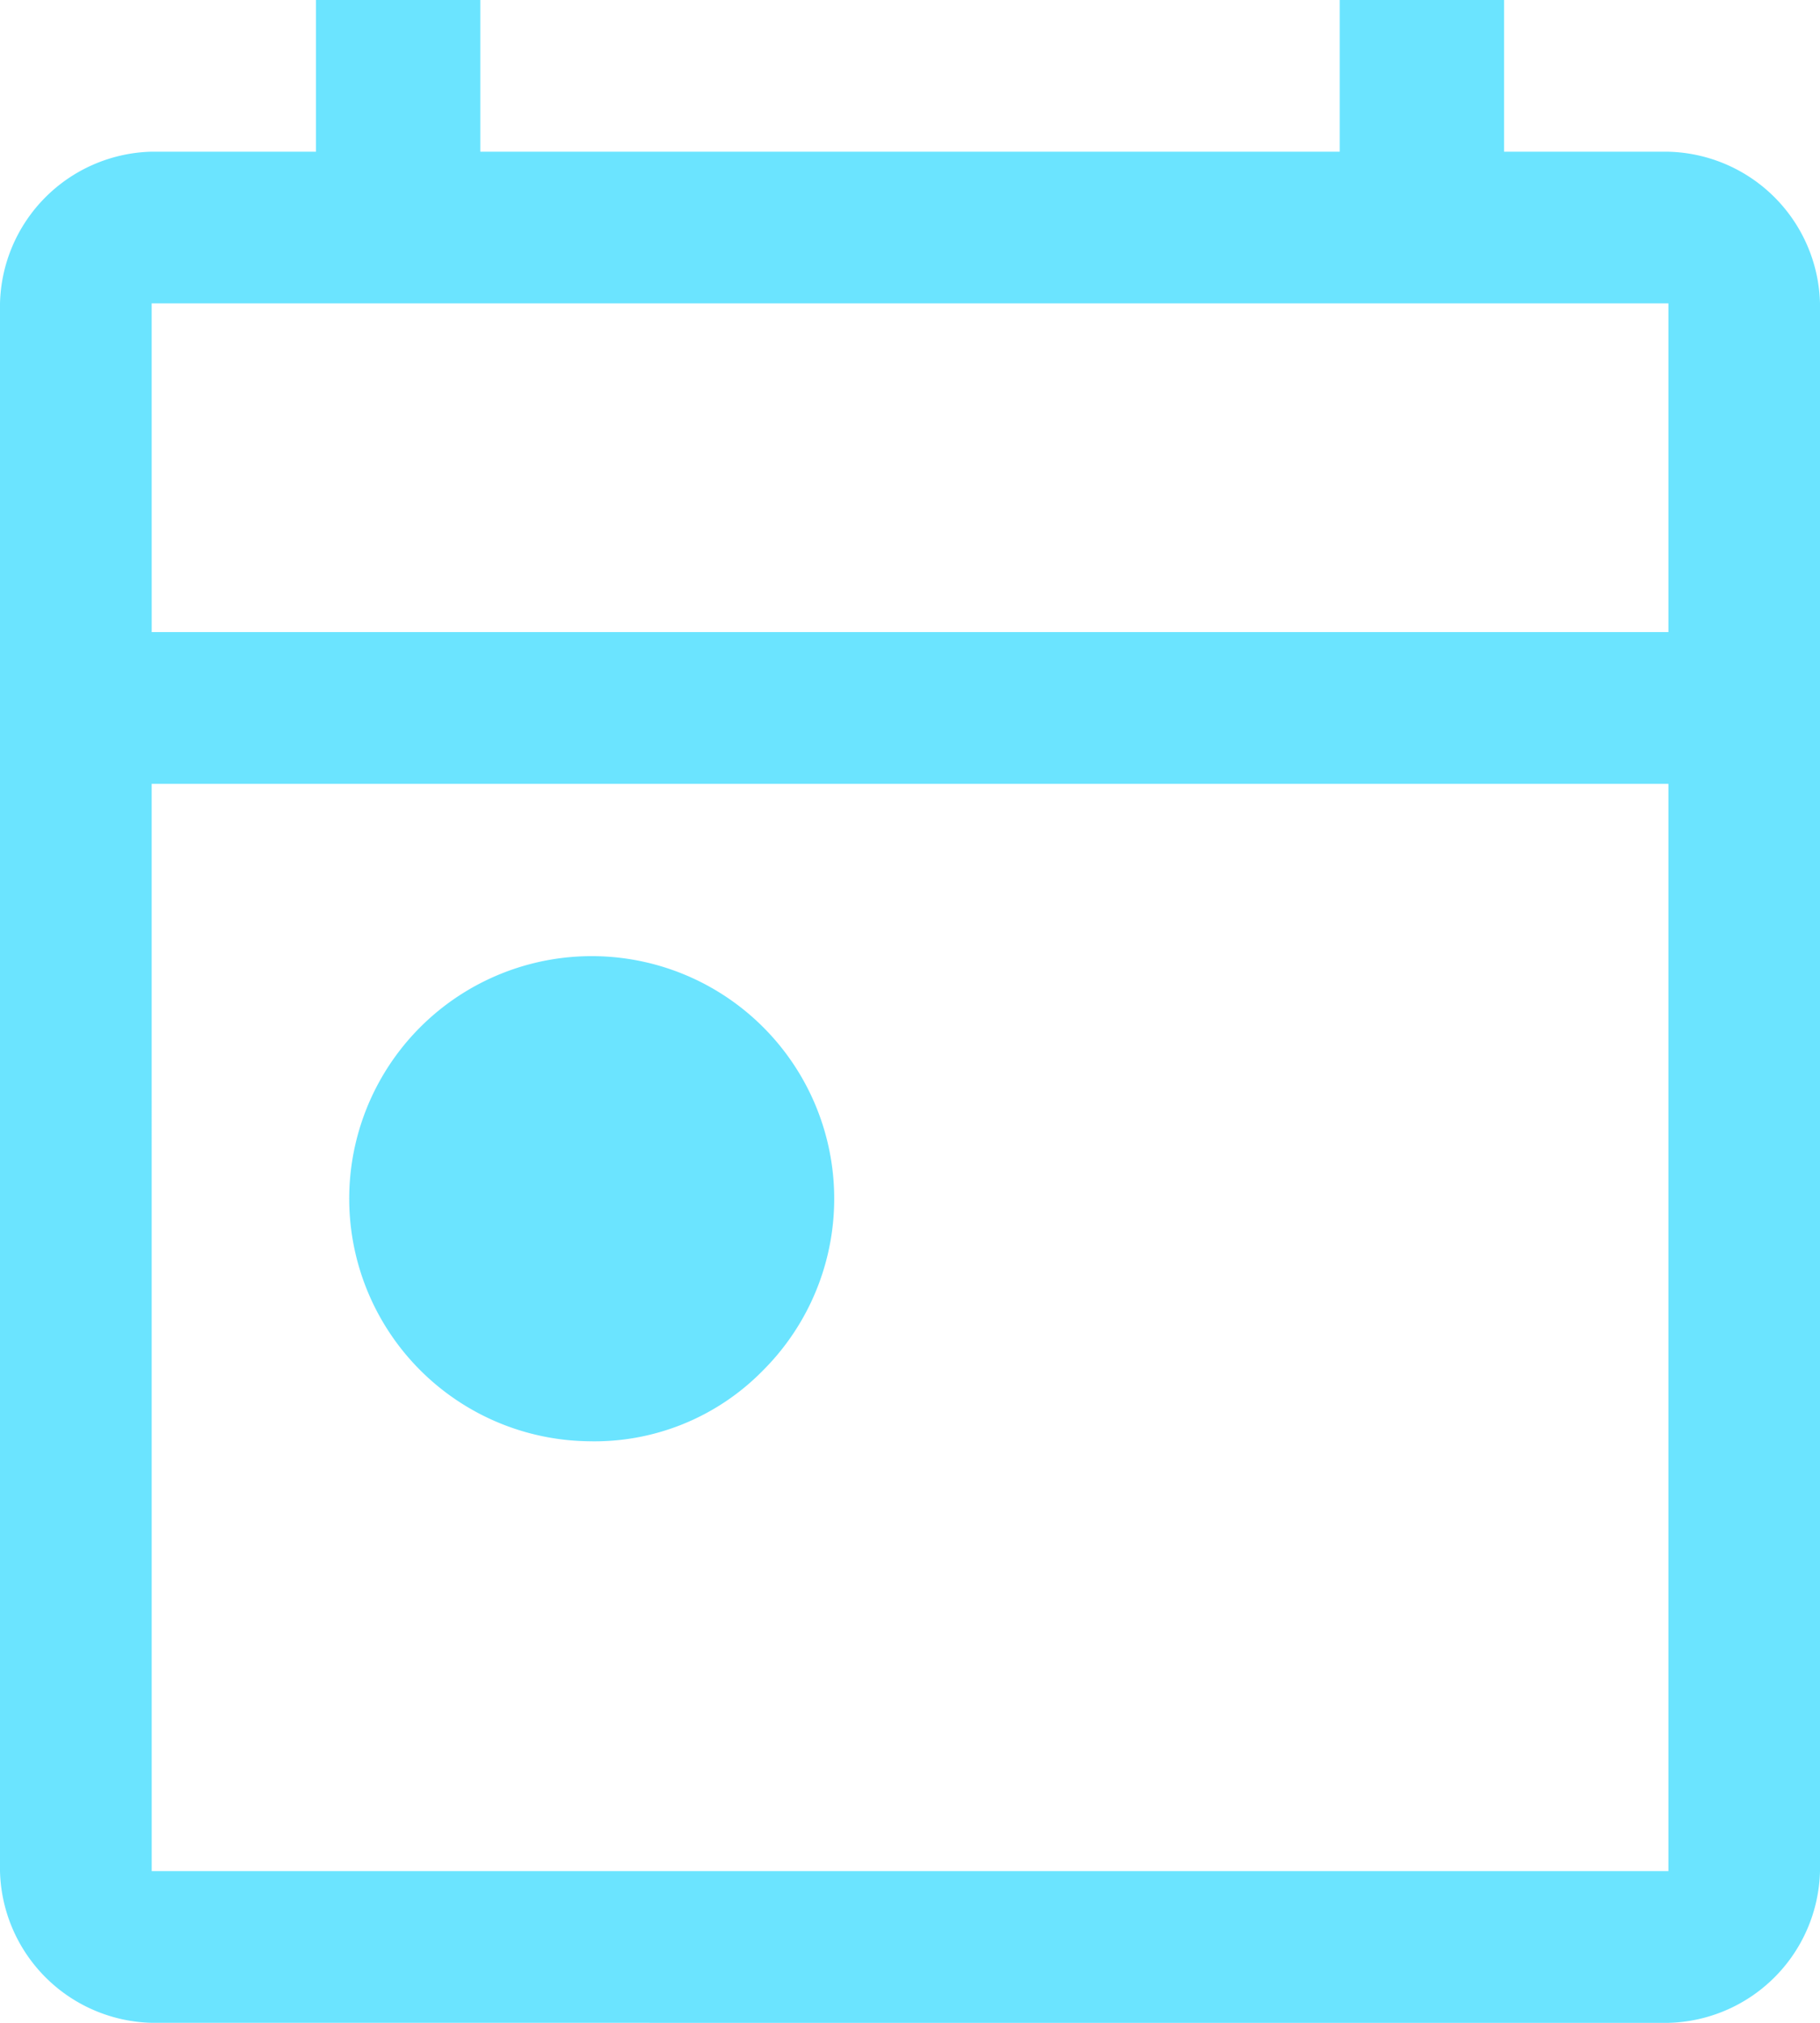
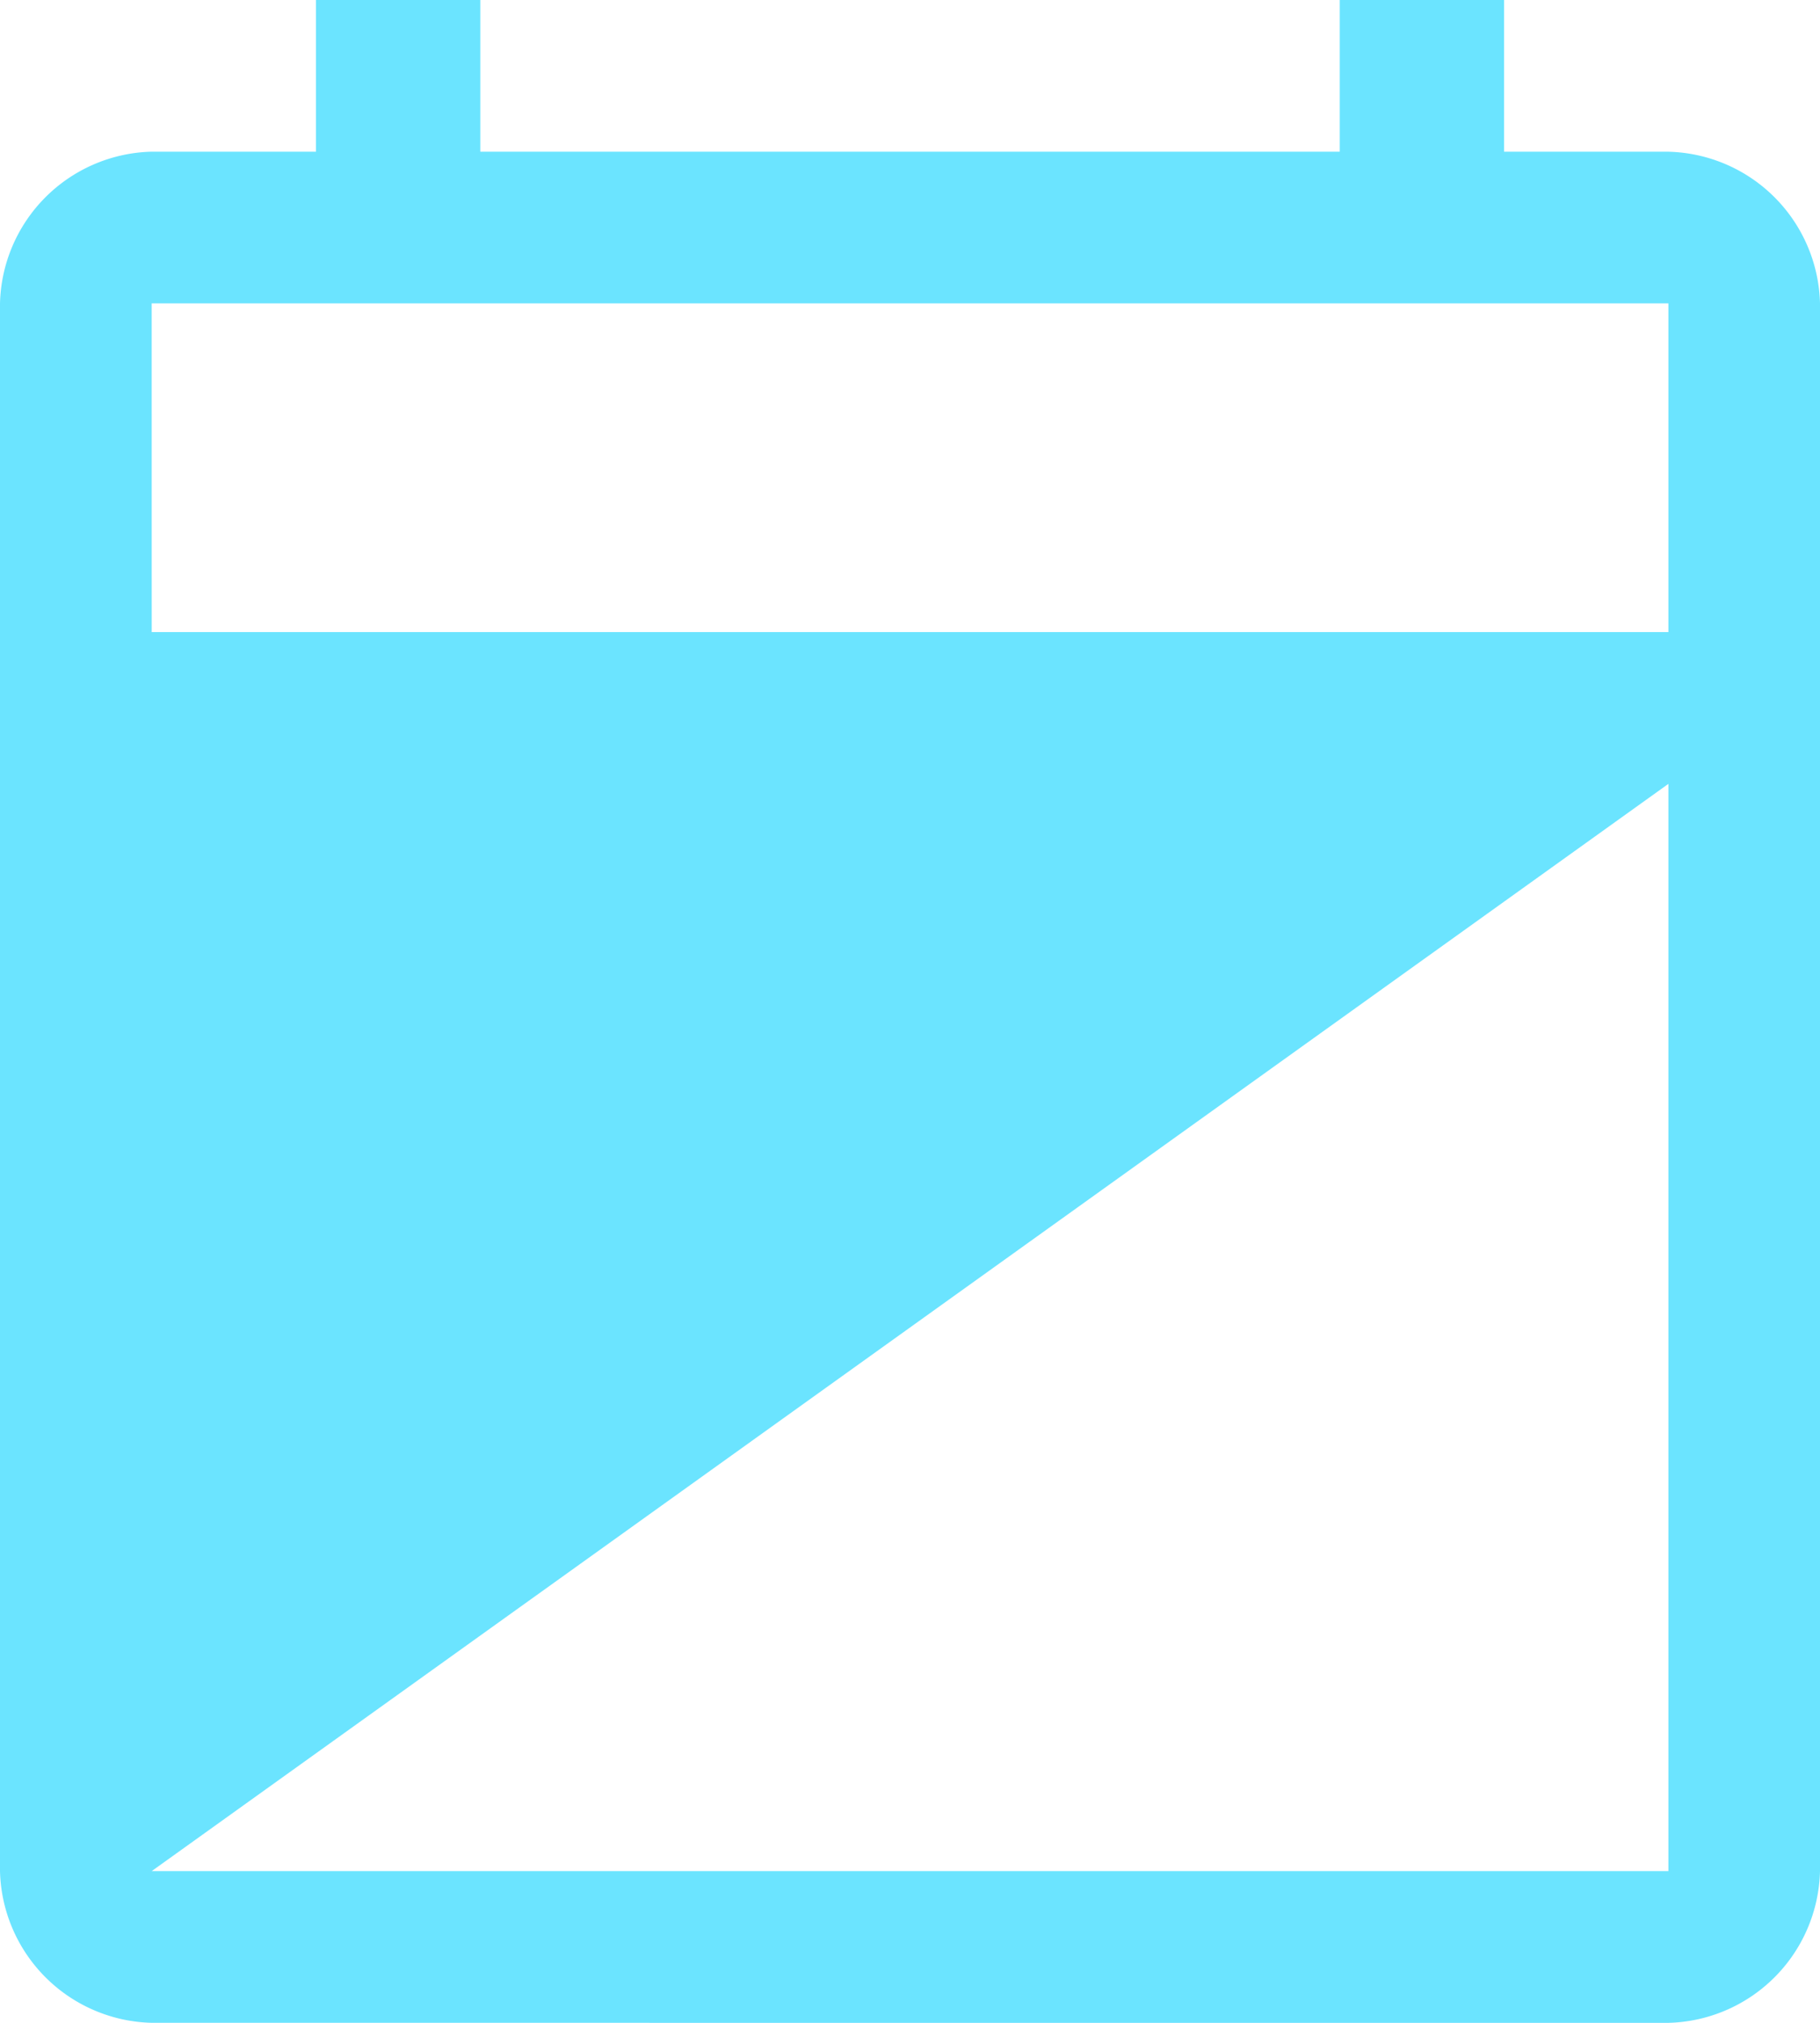
<svg xmlns="http://www.w3.org/2000/svg" width="50" height="55.556" viewBox="0 0 50 55.556">
-   <path id="today_FILL0_wght400_GRAD0_opsz48" d="M136.168,215.583a6.662,6.662,0,1,1,4.792-1.944A6.475,6.475,0,0,1,136.168,215.583Zm-12,15.972A4.272,4.272,0,0,1,120,227.389V184.333a4.272,4.272,0,0,1,4.167-4.167h4.514V176h4.514v4.167h23.611V176h4.514v4.167h4.514A4.272,4.272,0,0,1,170,184.333v43.056a4.272,4.272,0,0,1-4.167,4.167Zm0-4.167h41.667V197.528H124.167Zm0-34.028h41.667v-9.028H124.167Zm0,0v0Z" transform="translate(-120 -176)" fill="#6be4ff" />
+   <path id="today_FILL0_wght400_GRAD0_opsz48" d="M136.168,215.583a6.662,6.662,0,1,1,4.792-1.944A6.475,6.475,0,0,1,136.168,215.583Zm-12,15.972A4.272,4.272,0,0,1,120,227.389V184.333a4.272,4.272,0,0,1,4.167-4.167h4.514V176h4.514v4.167h23.611V176h4.514v4.167h4.514A4.272,4.272,0,0,1,170,184.333v43.056a4.272,4.272,0,0,1-4.167,4.167Zm0-4.167h41.667V197.528Zm0-34.028h41.667v-9.028H124.167Zm0,0v0Z" transform="translate(-120 -176)" fill="#6be4ff" />
</svg>